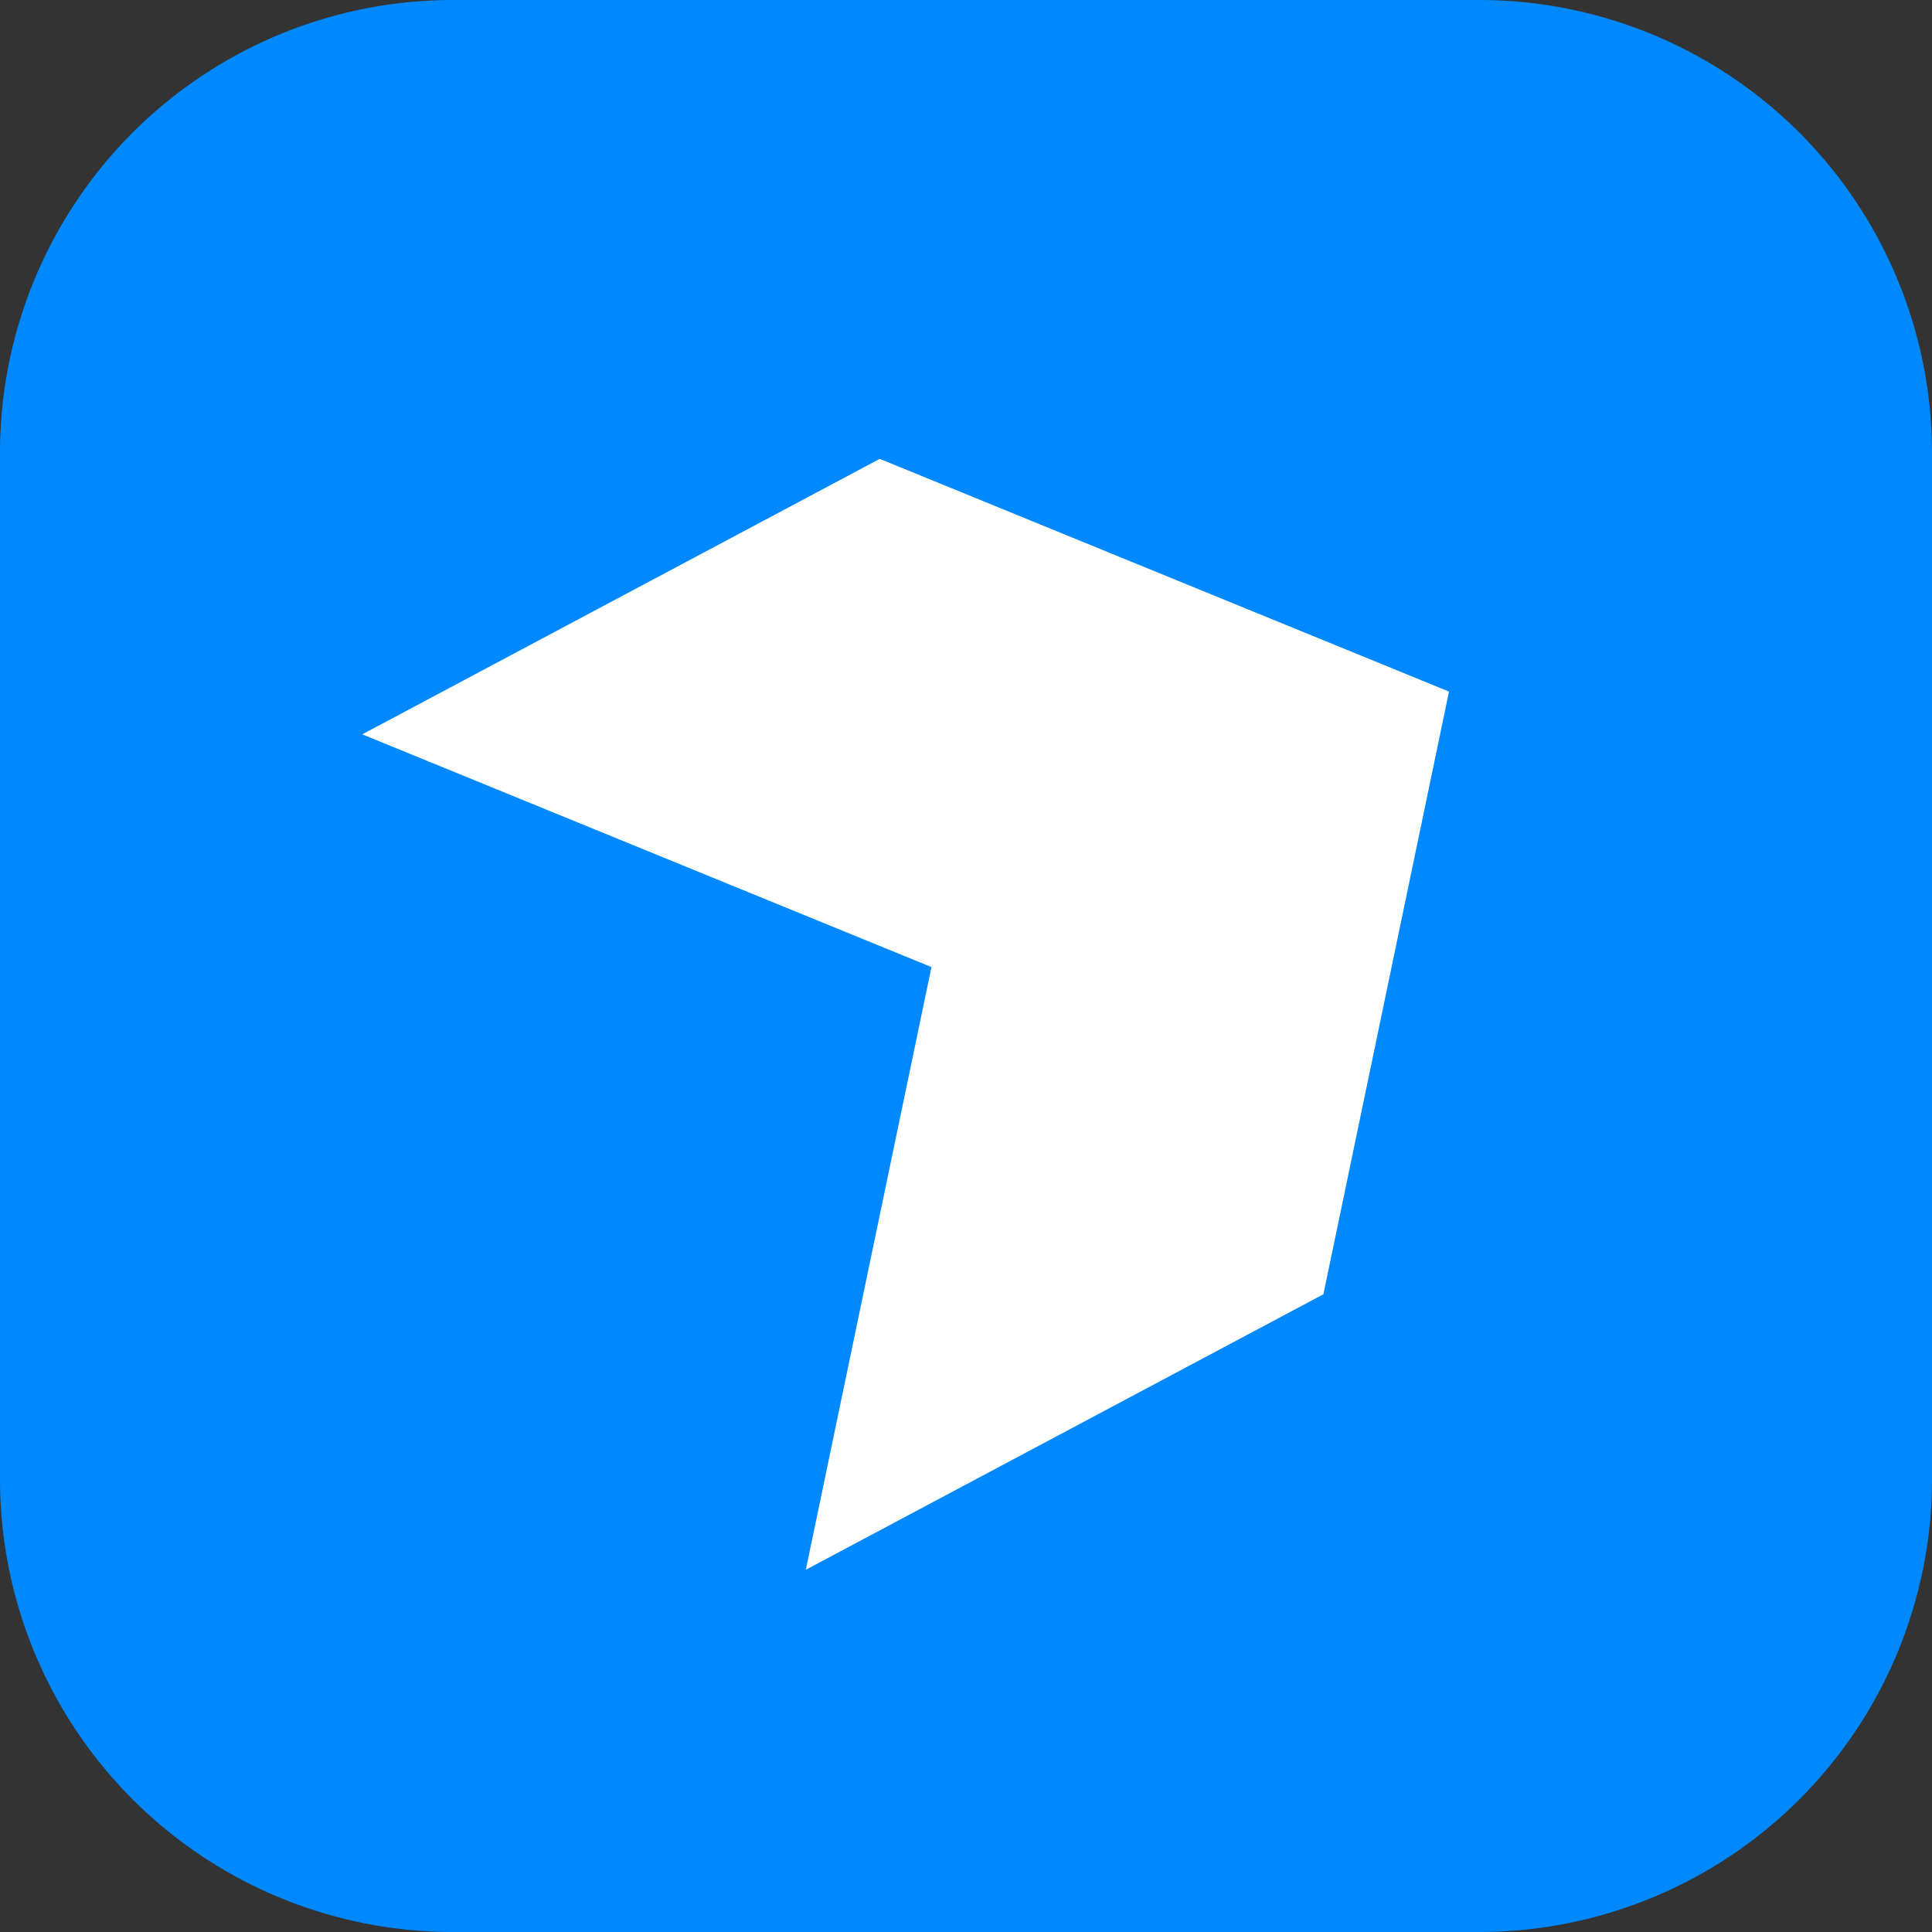
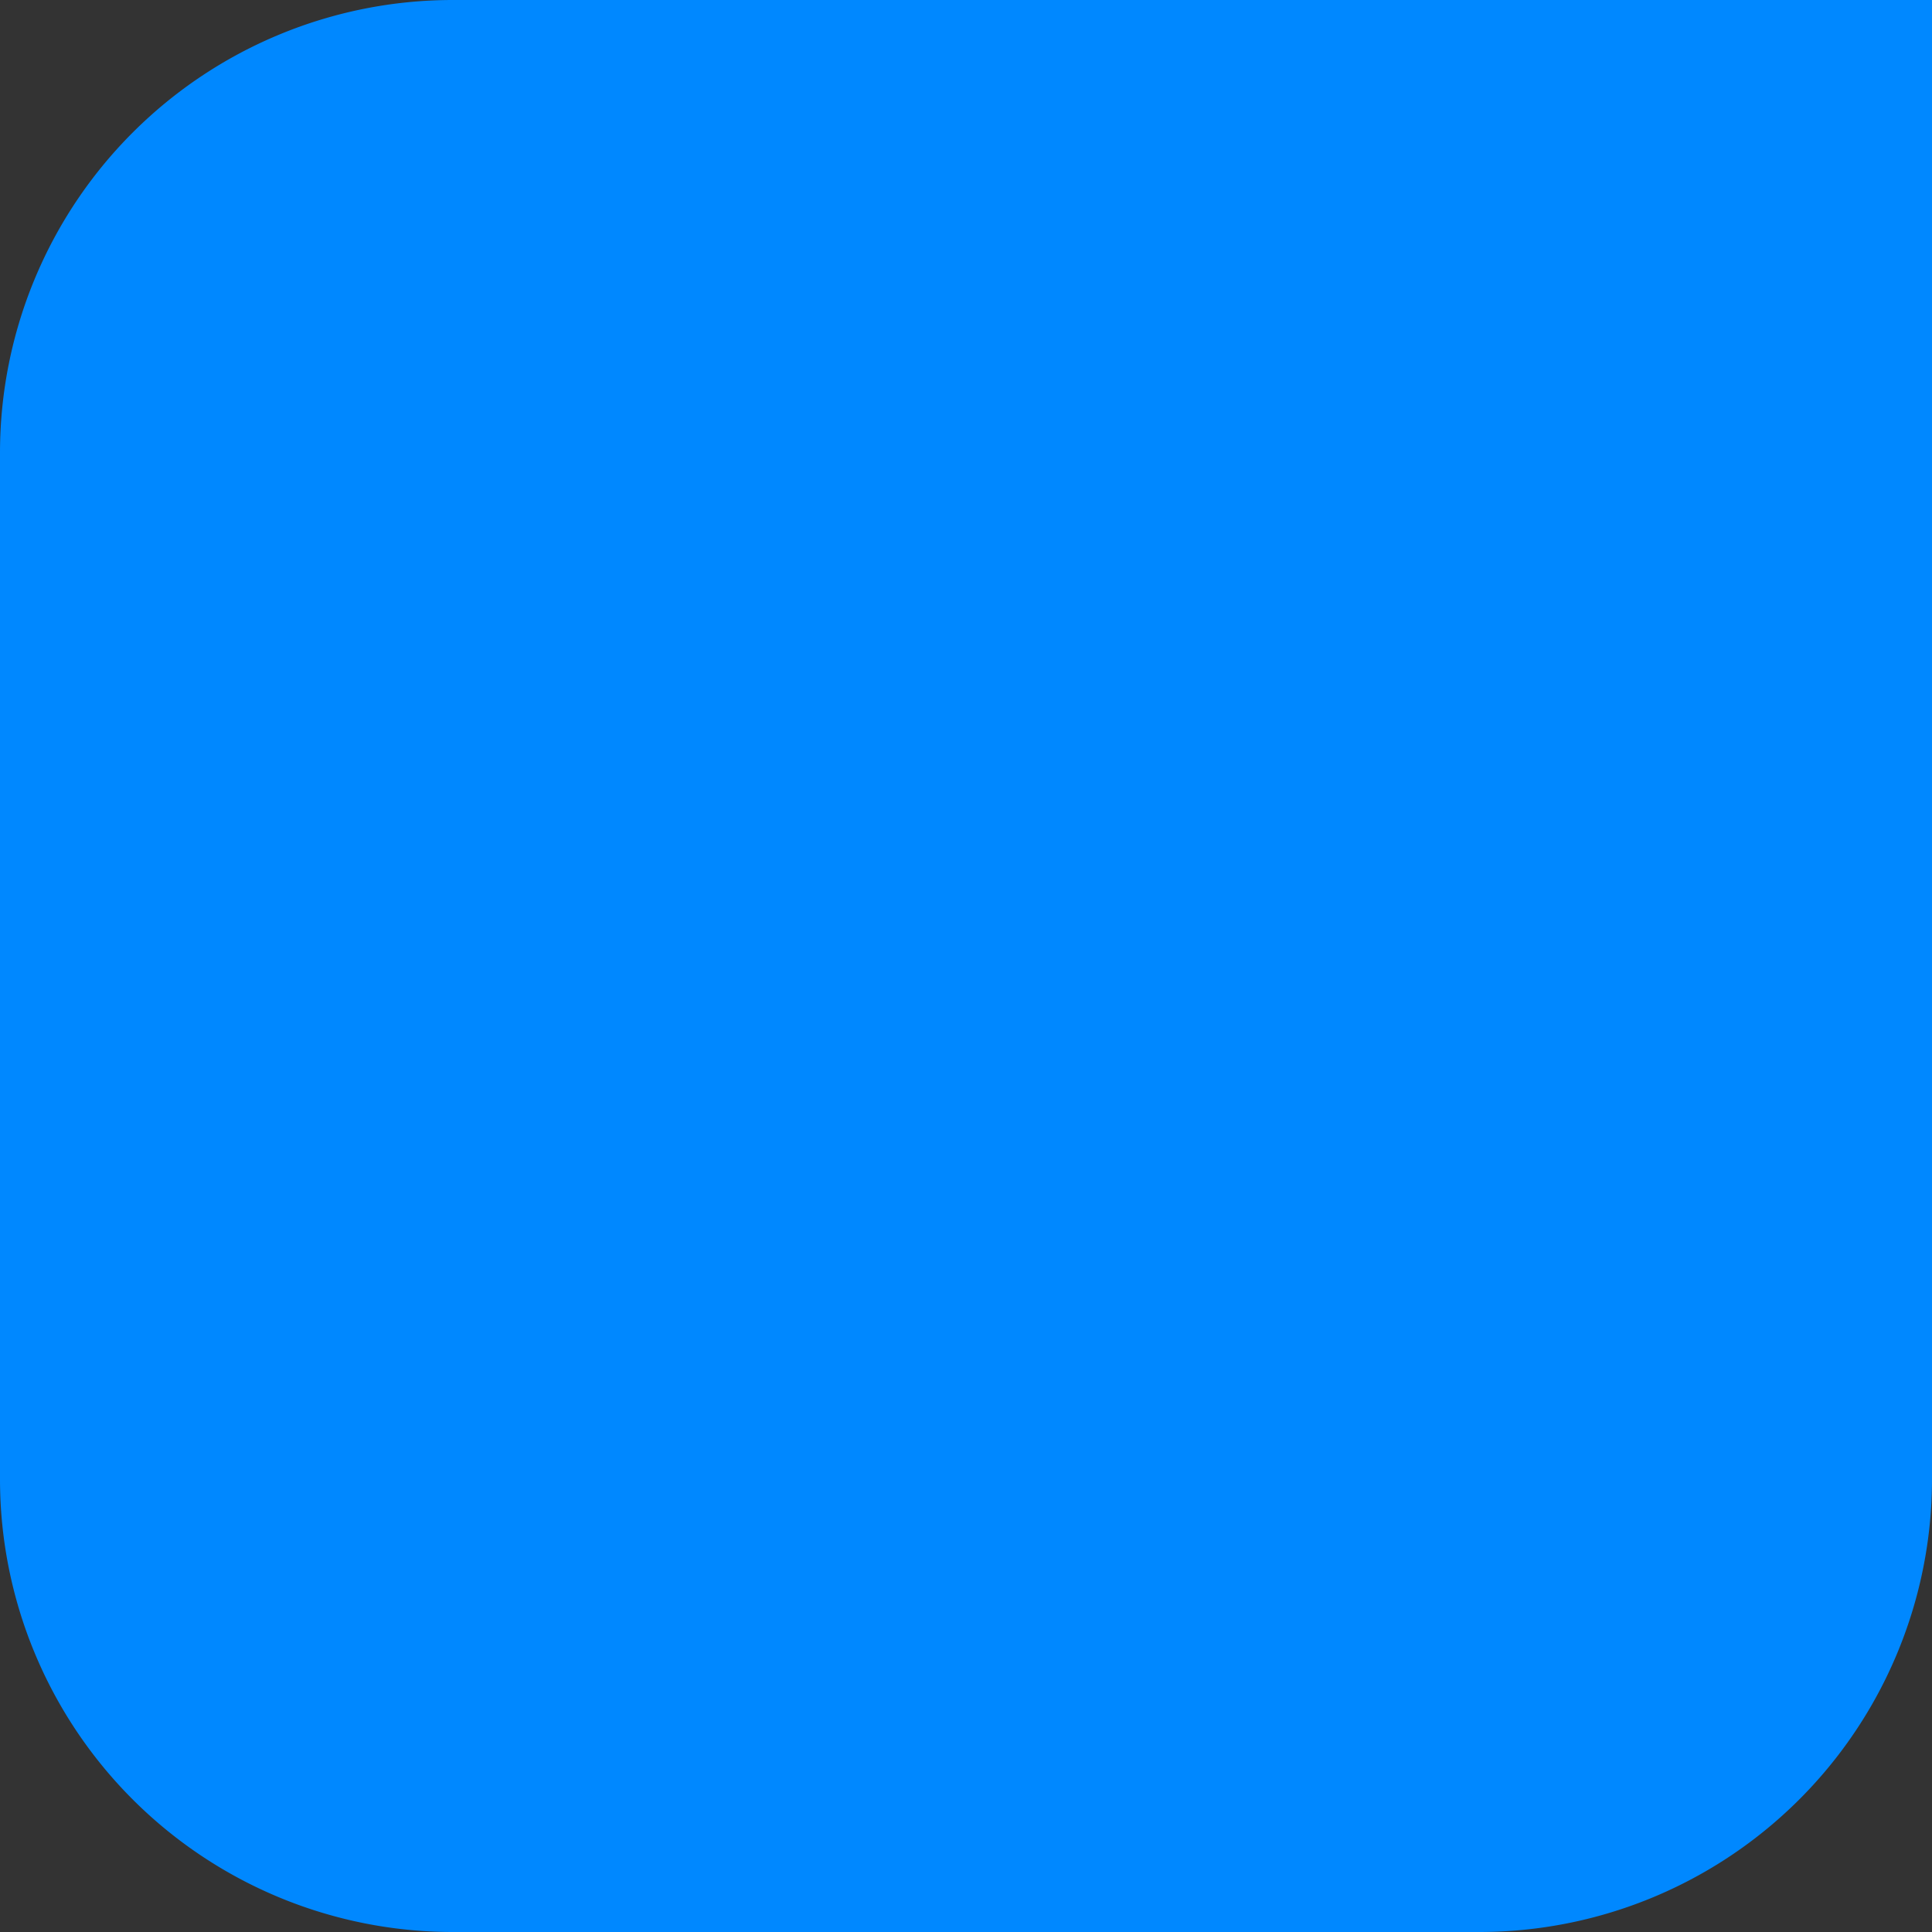
<svg xmlns="http://www.w3.org/2000/svg" width="32" height="32" fill="none">
  <rect width="100%" height="100%" fill="#333333" stroke="none" />
-   <path fill="#08F" d="M0 7.5A7.5 7.5 0 0 1 7.5 0h17A7.5 7.5 0 0 1 32 7.5v17a7.5 7.5 0 0 1-7.5 7.5h-17A7.5 7.5 0 0 1 0 24.5v-17Z" />
-   <path fill="#fff" d="M21.92 21.437 13.347 26l2.081-9.982L6 12.163 14.571 7.6 24 11.455l-2.08 9.982Z" />
+   <path fill="#08F" d="M0 7.5A7.5 7.5 0 0 1 7.5 0A7.5 7.5 0 0 1 32 7.5v17a7.5 7.5 0 0 1-7.5 7.5h-17A7.5 7.5 0 0 1 0 24.5v-17Z" />
</svg>